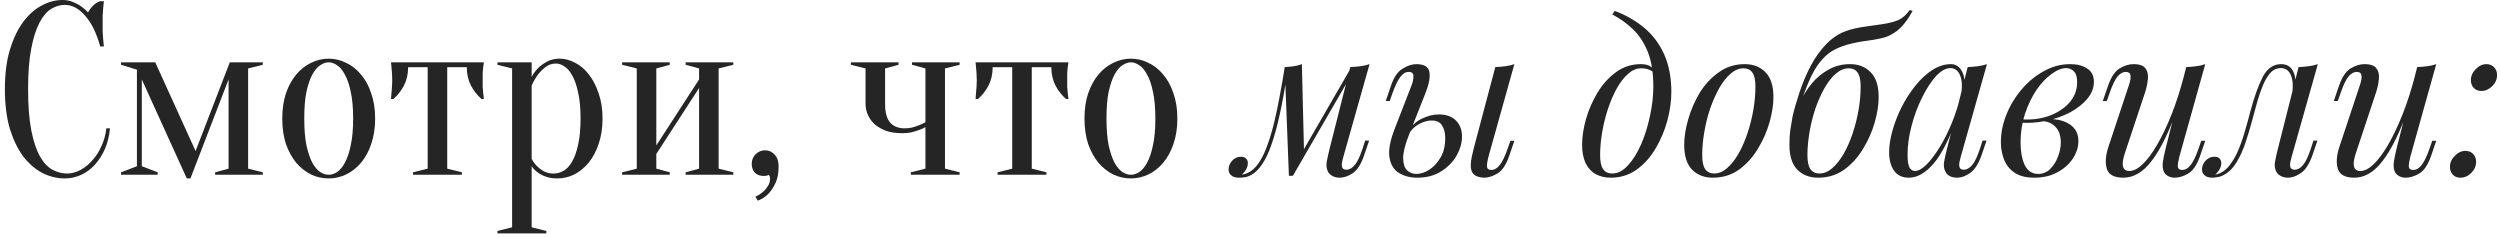
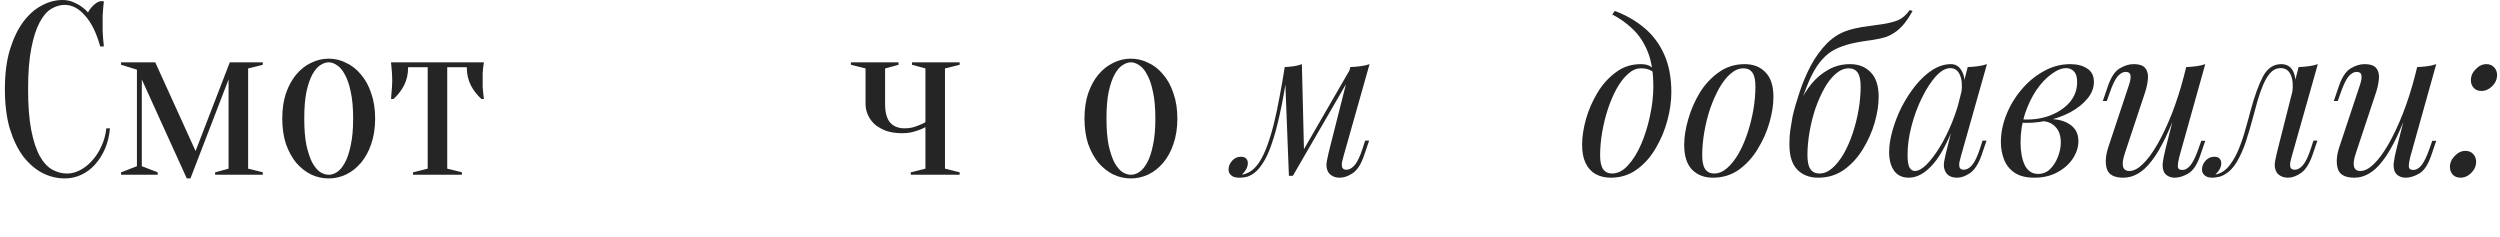
<svg xmlns="http://www.w3.org/2000/svg" width="358" height="34" viewBox="0 0 358 34" fill="none">
  <path d="M9.274 0.7C8.621 0.7 7.979 0.887 7.349 1.26C6.719 1.633 6.159 2.287 5.669 3.22C5.179 4.13 4.783 5.367 4.479 6.93C4.176 8.47 4.024 10.418 4.024 12.775C4.024 15.132 4.176 17.092 4.479 18.655C4.783 20.195 5.191 21.432 5.704 22.365C6.218 23.275 6.813 23.917 7.489 24.29C8.166 24.663 8.878 24.85 9.624 24.85C10.231 24.85 10.849 24.687 11.479 24.36C12.109 24.033 12.681 23.578 13.194 22.995C13.731 22.412 14.174 21.723 14.524 20.93C14.898 20.137 15.131 19.285 15.224 18.375H15.749C15.656 19.425 15.423 20.393 15.049 21.28C14.676 22.143 14.198 22.902 13.614 23.555C13.054 24.185 12.401 24.675 11.654 25.025C10.908 25.375 10.114 25.55 9.274 25.55C8.178 25.55 7.116 25.293 6.089 24.78C5.063 24.243 4.141 23.45 3.324 22.4C2.531 21.327 1.889 19.997 1.399 18.41C0.933 16.8 0.699 14.922 0.699 12.775C0.699 10.628 0.933 8.762 1.399 7.175C1.889 5.565 2.519 4.235 3.289 3.185C4.083 2.112 4.969 1.318 5.949 0.805C6.929 0.268 7.921 0 8.924 0C9.484 0 9.986 0.093 10.429 0.28C10.896 0.467 11.293 0.677 11.619 0.91C11.993 1.167 12.319 1.458 12.599 1.785C12.786 1.435 13.031 1.108 13.334 0.805C13.661 0.478 13.999 0.268 14.349 0.175H14.874C14.828 0.525 14.793 0.875 14.769 1.225C14.746 1.552 14.723 1.902 14.699 2.275C14.699 2.625 14.699 2.975 14.699 3.325C14.699 3.722 14.699 4.118 14.699 4.515C14.723 4.888 14.746 5.238 14.769 5.565C14.793 5.938 14.828 6.3 14.874 6.65H14.349C13.813 4.713 13.089 3.243 12.179 2.24C11.293 1.213 10.324 0.7 9.274 0.7Z" fill="#262525" />
  <path d="M17.332 8.925H22.232L28.007 21.63L32.907 8.925H37.632V9.275L35.532 9.8V24.15L37.632 24.675V25.025H30.807V24.675L32.732 24.15V11.375L27.272 25.55H26.747L20.307 11.375V23.8L22.582 24.675V25.025H17.332V24.675L19.607 23.8V9.975L17.332 9.275V8.925Z" fill="#262525" />
  <path d="M47.07 8.925C46.673 8.925 46.265 9.065 45.845 9.345C45.448 9.602 45.075 10.045 44.725 10.675C44.398 11.282 44.118 12.098 43.885 13.125C43.675 14.152 43.57 15.435 43.57 16.975C43.57 18.515 43.675 19.798 43.885 20.825C44.118 21.852 44.398 22.68 44.725 23.31C45.075 23.917 45.448 24.36 45.845 24.64C46.265 24.897 46.673 25.025 47.07 25.025C47.467 25.025 47.863 24.897 48.26 24.64C48.68 24.36 49.053 23.917 49.38 23.31C49.73 22.68 50.01 21.852 50.22 20.825C50.453 19.798 50.57 18.515 50.57 16.975C50.57 15.435 50.453 14.152 50.22 13.125C50.01 12.098 49.73 11.282 49.38 10.675C49.053 10.045 48.68 9.602 48.26 9.345C47.863 9.065 47.467 8.925 47.07 8.925ZM47.07 8.4C47.934 8.4 48.762 8.598 49.555 8.995C50.372 9.368 51.084 9.928 51.69 10.675C52.32 11.398 52.81 12.297 53.16 13.37C53.533 14.42 53.72 15.622 53.72 16.975C53.72 18.328 53.533 19.542 53.16 20.615C52.81 21.665 52.32 22.563 51.69 23.31C51.084 24.033 50.372 24.593 49.555 24.99C48.762 25.363 47.934 25.55 47.07 25.55C46.184 25.55 45.343 25.363 44.55 24.99C43.757 24.593 43.045 24.033 42.415 23.31C41.809 22.563 41.319 21.665 40.945 20.615C40.595 19.542 40.42 18.328 40.42 16.975C40.42 15.622 40.595 14.42 40.945 13.37C41.319 12.297 41.809 11.398 42.415 10.675C43.045 9.928 43.757 9.368 44.55 8.995C45.343 8.598 46.184 8.4 47.07 8.4Z" fill="#262525" />
  <path d="M69.294 8.925C69.247 9.158 69.212 9.403 69.189 9.66C69.165 9.893 69.142 10.173 69.119 10.5C69.119 10.803 69.119 11.153 69.119 11.55C69.119 11.807 69.119 12.098 69.119 12.425C69.142 12.728 69.165 13.008 69.189 13.265C69.212 13.568 69.247 13.872 69.294 14.175H68.944C68.337 13.638 67.835 12.997 67.439 12.25C67.042 11.48 66.844 10.605 66.844 9.625H64.044V24.15L66.144 24.675V25.025H59.144V24.675L61.244 24.15V9.625H58.444C58.444 10.605 58.245 11.48 57.849 12.25C57.452 12.997 56.95 13.638 56.344 14.175H55.994C56.017 13.872 56.04 13.568 56.064 13.265C56.087 13.008 56.11 12.728 56.134 12.425C56.157 12.098 56.169 11.807 56.169 11.55C56.169 11.153 56.157 10.803 56.134 10.5C56.11 10.173 56.087 9.893 56.064 9.66C56.04 9.403 56.017 9.158 55.994 8.925H69.294Z" fill="#262525" />
-   <path d="M73.334 9.8L71.234 9.275V8.925H76.134V11.025C76.367 10.558 76.682 10.127 77.079 9.73C77.406 9.403 77.826 9.1 78.339 8.82C78.852 8.54 79.459 8.4 80.159 8.4C80.906 8.4 81.641 8.598 82.364 8.995C83.111 9.368 83.764 9.928 84.324 10.675C84.907 11.398 85.374 12.297 85.724 13.37C86.097 14.42 86.284 15.622 86.284 16.975C86.284 18.328 86.097 19.542 85.724 20.615C85.374 21.665 84.895 22.563 84.289 23.31C83.682 24.033 82.994 24.593 82.224 24.99C81.454 25.363 80.649 25.55 79.809 25.55C79.132 25.55 78.561 25.457 78.094 25.27C77.65 25.107 77.277 24.908 76.974 24.675C76.624 24.418 76.344 24.127 76.134 23.8V32.55L78.234 33.075V33.425H71.234V33.075L73.334 32.55V9.8ZM79.284 24.85C79.774 24.85 80.24 24.722 80.684 24.465C81.15 24.208 81.559 23.777 81.909 23.17C82.282 22.54 82.574 21.723 82.784 20.72C83.017 19.717 83.134 18.468 83.134 16.975C83.134 15.482 83.017 14.233 82.784 13.23C82.574 12.227 82.294 11.422 81.944 10.815C81.617 10.208 81.244 9.777 80.824 9.52C80.427 9.24 80.031 9.1 79.634 9.1C79.05 9.1 78.549 9.263 78.129 9.59C77.709 9.917 77.347 10.278 77.044 10.675C76.694 11.142 76.391 11.667 76.134 12.25V22.75C76.344 23.147 76.6 23.497 76.904 23.8C77.16 24.057 77.487 24.302 77.884 24.535C78.281 24.745 78.747 24.85 79.284 24.85Z" fill="#262525" />
-   <path d="M98.184 9.275V8.925H105.009V9.275L102.909 9.8V24.15L105.009 24.675V25.025H98.184V24.675L100.109 24.15V12.6L93.984 22.05V24.15L95.909 24.675V25.025H89.084V24.675L91.184 24.15V9.8L89.084 9.275V8.925H95.909V9.275L93.984 9.8V20.825L100.109 11.375V9.8L98.184 9.275Z" fill="#262525" />
-   <path d="M109.572 21.525C110.109 21.525 110.564 21.735 110.937 22.155C111.311 22.552 111.497 23.1 111.497 23.8C111.497 24.827 111.334 25.655 111.007 26.285C110.704 26.915 110.366 27.417 109.992 27.79C109.572 28.21 109.082 28.525 108.522 28.735L108.172 28.175C108.569 27.988 108.919 27.767 109.222 27.51C109.479 27.3 109.712 27.032 109.922 26.705C110.156 26.378 110.272 25.993 110.272 25.55C110.272 25.457 110.261 25.375 110.237 25.305C110.214 25.258 110.191 25.212 110.167 25.165L110.097 25.025C110.051 25.072 109.981 25.107 109.887 25.13C109.701 25.177 109.537 25.2 109.397 25.2C108.861 25.2 108.429 25.048 108.102 24.745C107.799 24.418 107.647 23.987 107.647 23.45C107.647 22.913 107.834 22.458 108.207 22.085C108.581 21.712 109.036 21.525 109.572 21.525Z" fill="#262525" />
  <path d="M132.521 18.2C132.194 18.387 131.856 18.538 131.506 18.655C131.179 18.772 130.817 18.877 130.421 18.97C130.047 19.04 129.639 19.075 129.196 19.075C128.356 19.075 127.609 18.97 126.956 18.76C126.326 18.527 125.777 18.223 125.311 17.85C124.867 17.453 124.529 16.998 124.296 16.485C124.062 15.972 123.946 15.435 123.946 14.875V9.8L121.846 9.275V8.925H128.671V9.275L126.746 9.8V14.875C126.746 16.112 126.991 17.01 127.481 17.57C127.971 18.107 128.659 18.375 129.546 18.375C129.896 18.375 130.246 18.34 130.596 18.27C130.946 18.177 131.261 18.072 131.541 17.955C131.867 17.838 132.194 17.687 132.521 17.5V9.8L130.596 9.275V8.925H137.421V9.275L135.321 9.8V24.15L137.421 24.675V25.025H130.421V24.675L132.521 24.15V18.2Z" fill="#262525" />
-   <path d="M153 8.925C152.953 9.158 152.918 9.403 152.895 9.66C152.871 9.893 152.848 10.173 152.825 10.5C152.825 10.803 152.825 11.153 152.825 11.55C152.825 11.807 152.825 12.098 152.825 12.425C152.848 12.728 152.871 13.008 152.895 13.265C152.918 13.568 152.953 13.872 153 14.175H152.65C152.043 13.638 151.541 12.997 151.145 12.25C150.748 11.48 150.55 10.605 150.55 9.625H147.75V24.15L149.85 24.675V25.025H142.85V24.675L144.95 24.15V9.625H142.15C142.15 10.605 141.951 11.48 141.555 12.25C141.158 12.997 140.656 13.638 140.05 14.175H139.7C139.723 13.872 139.746 13.568 139.77 13.265C139.793 13.008 139.816 12.728 139.84 12.425C139.863 12.098 139.875 11.807 139.875 11.55C139.875 11.153 139.863 10.803 139.84 10.5C139.816 10.173 139.793 9.893 139.77 9.66C139.746 9.403 139.723 9.158 139.7 8.925H153Z" fill="#262525" />
  <path d="M161.948 8.925C161.551 8.925 161.143 9.065 160.723 9.345C160.326 9.602 159.953 10.045 159.603 10.675C159.276 11.282 158.996 12.098 158.763 13.125C158.553 14.152 158.448 15.435 158.448 16.975C158.448 18.515 158.553 19.798 158.763 20.825C158.996 21.852 159.276 22.68 159.603 23.31C159.953 23.917 160.326 24.36 160.723 24.64C161.143 24.897 161.551 25.025 161.948 25.025C162.345 25.025 162.741 24.897 163.138 24.64C163.558 24.36 163.931 23.917 164.258 23.31C164.608 22.68 164.888 21.852 165.098 20.825C165.331 19.798 165.448 18.515 165.448 16.975C165.448 15.435 165.331 14.152 165.098 13.125C164.888 12.098 164.608 11.282 164.258 10.675C163.931 10.045 163.558 9.602 163.138 9.345C162.741 9.065 162.345 8.925 161.948 8.925ZM161.948 8.4C162.811 8.4 163.64 8.598 164.433 8.995C165.25 9.368 165.961 9.928 166.568 10.675C167.198 11.398 167.688 12.297 168.038 13.37C168.411 14.42 168.598 15.622 168.598 16.975C168.598 18.328 168.411 19.542 168.038 20.615C167.688 21.665 167.198 22.563 166.568 23.31C165.961 24.033 165.25 24.593 164.433 24.99C163.64 25.363 162.811 25.55 161.948 25.55C161.061 25.55 160.221 25.363 159.428 24.99C158.635 24.593 157.923 24.033 157.293 23.31C156.686 22.563 156.196 21.665 155.823 20.615C155.473 19.542 155.298 18.328 155.298 16.975C155.298 15.622 155.473 14.42 155.823 13.37C156.196 12.297 156.686 11.398 157.293 10.675C157.923 9.928 158.635 9.368 159.428 8.995C160.221 8.598 161.061 8.4 161.948 8.4Z" fill="#262525" />
  <path d="M192.371 22.445C192.331 22.625 192.271 22.865 192.191 23.165C192.131 23.445 192.131 23.705 192.191 23.945C192.271 24.185 192.481 24.305 192.821 24.305C193.221 24.305 193.611 24.085 193.991 23.645C194.371 23.205 194.751 22.405 195.131 21.245L195.491 20.135H196.061L195.311 22.325C194.891 23.545 194.351 24.375 193.691 24.815C193.051 25.235 192.441 25.445 191.861 25.445C191.481 25.445 191.151 25.375 190.871 25.235C190.591 25.095 190.371 24.905 190.211 24.665C189.951 24.205 189.881 23.675 190.001 23.075C190.121 22.455 190.261 21.835 190.421 21.215L193.361 9.605C193.841 9.585 194.321 9.545 194.801 9.485C195.281 9.425 195.721 9.325 196.121 9.185L192.371 22.445ZM184.301 10.565C183.981 12.785 183.631 14.735 183.251 16.415C182.891 18.075 182.501 19.495 182.081 20.675C181.681 21.855 181.231 22.805 180.731 23.525C180.251 24.245 179.731 24.755 179.171 25.055C178.851 25.235 178.531 25.345 178.211 25.385C177.891 25.425 177.631 25.445 177.431 25.445C176.931 25.445 176.561 25.335 176.321 25.115C176.061 24.915 175.931 24.635 175.931 24.275C175.931 23.815 176.101 23.395 176.441 23.015C176.781 22.635 177.201 22.445 177.701 22.445C178.041 22.445 178.291 22.535 178.451 22.715C178.611 22.875 178.691 23.095 178.691 23.375C178.691 23.655 178.611 23.945 178.451 24.245C178.291 24.525 178.091 24.775 177.851 24.995C177.871 24.995 177.881 24.995 177.881 24.995C178.261 24.955 178.671 24.795 179.111 24.515C179.611 24.175 180.061 23.675 180.461 23.015C180.861 22.355 181.221 21.565 181.541 20.645C181.881 19.705 182.191 18.655 182.471 17.495C182.751 16.335 183.011 15.095 183.251 13.775C183.511 12.435 183.751 11.045 183.971 9.605L184.301 10.565ZM184.571 25.175L183.971 9.605C184.411 9.585 184.841 9.545 185.261 9.485C185.681 9.425 186.071 9.325 186.431 9.185L186.731 21.545L185.141 25.175H184.571ZM185.441 23.585L193.451 9.725L193.901 10.055L185.141 25.175L185.441 23.585Z" fill="#262525" />
-   <path d="M213.138 22.475C212.998 23.015 212.928 23.465 212.928 23.825C212.948 24.165 213.158 24.335 213.558 24.335C213.998 24.335 214.398 24.105 214.758 23.645C215.138 23.165 215.518 22.375 215.898 21.275L216.288 20.165H216.858L216.108 22.355C215.668 23.615 215.108 24.445 214.428 24.845C213.748 25.245 213.128 25.445 212.568 25.445C212.228 25.445 211.888 25.385 211.548 25.265C211.208 25.145 210.958 24.935 210.798 24.635C210.658 24.355 210.598 23.955 210.618 23.435C210.658 22.895 210.798 22.165 211.038 21.245L214.128 9.605C214.628 9.585 215.108 9.545 215.568 9.485C216.048 9.425 216.478 9.325 216.858 9.185L213.138 22.475ZM206.028 16.385C207.088 16.385 207.908 16.675 208.488 17.255C209.068 17.835 209.358 18.605 209.358 19.565C209.358 20.465 209.098 21.375 208.578 22.295C208.058 23.195 207.318 23.945 206.358 24.545C205.418 25.145 204.278 25.445 202.938 25.445C201.958 25.445 201.098 25.225 200.358 24.785C199.618 24.345 199.158 23.615 198.978 22.595C198.798 21.555 199.048 20.165 199.728 18.425L202.158 12.155C202.318 11.755 202.398 11.345 202.398 10.925C202.418 10.505 202.188 10.295 201.708 10.295C201.268 10.295 200.868 10.545 200.508 11.045C200.148 11.525 199.778 12.295 199.398 13.355L199.008 14.465H198.438L199.188 12.275C199.588 11.075 200.138 10.265 200.838 9.845C201.538 9.405 202.198 9.185 202.818 9.185C203.918 9.185 204.538 9.545 204.678 10.265C204.838 10.985 204.648 12.025 204.108 13.385L201.768 19.295C201.208 20.715 200.928 21.835 200.928 22.655C200.948 23.475 201.138 24.055 201.498 24.395C201.878 24.735 202.318 24.905 202.818 24.905C203.438 24.905 204.058 24.705 204.678 24.305C205.318 23.885 205.858 23.295 206.298 22.535C206.738 21.775 206.958 20.865 206.958 19.805C206.958 19.045 206.808 18.435 206.508 17.975C206.228 17.495 205.728 17.255 205.008 17.255C204.448 17.255 203.848 17.425 203.208 17.765C202.568 18.105 202.068 18.605 201.708 19.265L201.528 18.935C202.108 18.015 202.808 17.365 203.628 16.985C204.468 16.585 205.268 16.385 206.028 16.385Z" fill="#262525" />
  <path d="M236.757 12.395C236.757 10.375 236.487 8.705 235.947 7.385C235.407 6.065 234.687 4.985 233.787 4.145C232.907 3.305 231.937 2.615 230.877 2.075L231.237 1.565C232.837 2.165 234.247 2.975 235.467 3.995C236.687 5.015 237.637 6.285 238.317 7.805C238.997 9.325 239.337 11.125 239.337 13.205C239.337 14.485 239.147 15.835 238.767 17.255C238.387 18.675 237.827 20.005 237.087 21.245C236.367 22.485 235.467 23.495 234.387 24.275C233.307 25.055 232.067 25.445 230.667 25.445C229.847 25.445 229.127 25.275 228.507 24.935C227.887 24.595 227.407 24.075 227.067 23.375C226.727 22.675 226.557 21.795 226.557 20.735C226.557 19.635 226.737 18.425 227.097 17.105C227.477 15.765 228.027 14.495 228.747 13.295C229.467 12.095 230.347 11.115 231.387 10.355C232.427 9.575 233.617 9.185 234.957 9.185C235.597 9.185 236.077 9.305 236.397 9.545C236.717 9.765 236.977 9.985 237.177 10.205L236.967 10.565C236.767 10.305 236.507 10.115 236.187 9.995C235.887 9.855 235.477 9.785 234.957 9.785C234.337 9.785 233.737 10.045 233.157 10.565C232.577 11.065 232.037 11.755 231.537 12.635C231.057 13.495 230.637 14.465 230.277 15.545C229.917 16.625 229.637 17.745 229.437 18.905C229.237 20.065 229.137 21.175 229.137 22.235C229.137 23.135 229.277 23.795 229.557 24.215C229.857 24.635 230.287 24.845 230.847 24.845C231.667 24.845 232.427 24.455 233.127 23.675C233.847 22.895 234.477 21.885 235.017 20.645C235.557 19.385 235.977 18.035 236.277 16.595C236.597 15.135 236.757 13.735 236.757 12.395Z" fill="#262525" />
  <path d="M249.666 9.785C249.026 9.785 248.406 10.045 247.806 10.565C247.226 11.065 246.686 11.755 246.186 12.635C245.706 13.495 245.276 14.465 244.896 15.545C244.536 16.625 244.256 17.745 244.056 18.905C243.856 20.065 243.756 21.175 243.756 22.235C243.756 23.135 243.896 23.795 244.176 24.215C244.476 24.635 244.906 24.845 245.466 24.845C246.106 24.845 246.716 24.595 247.296 24.095C247.896 23.575 248.446 22.885 248.946 22.025C249.446 21.145 249.876 20.165 250.236 19.085C250.596 18.005 250.876 16.895 251.076 15.755C251.276 14.595 251.376 13.475 251.376 12.395C251.376 11.475 251.236 10.815 250.956 10.415C250.676 9.995 250.246 9.785 249.666 9.785ZM241.176 20.735C241.176 19.635 241.366 18.425 241.746 17.105C242.126 15.765 242.676 14.495 243.396 13.295C244.136 12.095 245.046 11.115 246.126 10.355C247.206 9.575 248.446 9.185 249.846 9.185C251.086 9.185 252.076 9.575 252.816 10.355C253.576 11.115 253.956 12.295 253.956 13.895C253.956 14.995 253.766 16.215 253.386 17.555C253.006 18.875 252.446 20.135 251.706 21.335C250.986 22.535 250.086 23.525 249.006 24.305C247.926 25.065 246.686 25.445 245.286 25.445C244.046 25.445 243.046 25.055 242.286 24.275C241.546 23.495 241.176 22.315 241.176 20.735Z" fill="#262525" />
  <path d="M256.245 20.705C256.245 19.885 256.285 19.205 256.365 18.665C256.445 18.105 256.555 17.445 256.695 16.685C256.935 15.645 257.265 14.495 257.685 13.235C258.105 11.955 258.635 10.695 259.275 9.455C259.935 8.215 260.715 7.135 261.615 6.215C262.095 5.735 262.635 5.315 263.235 4.955C263.855 4.595 264.635 4.305 265.575 4.085C266.275 3.925 266.975 3.805 267.675 3.725C268.375 3.625 269.015 3.535 269.595 3.455C270.495 3.315 271.235 3.125 271.815 2.885C272.415 2.625 272.965 2.145 273.465 1.445L273.885 1.565C273.525 2.225 273.155 2.795 272.775 3.275C272.415 3.735 272.015 4.135 271.575 4.475C271.075 4.835 270.585 5.105 270.105 5.285C269.625 5.445 269.005 5.585 268.245 5.705C267.745 5.785 267.265 5.855 266.805 5.915C266.365 5.975 265.795 6.085 265.095 6.245C264.255 6.445 263.495 6.715 262.815 7.055C262.155 7.375 261.545 7.845 260.985 8.465C260.425 9.065 259.895 9.865 259.395 10.865C258.915 11.865 258.415 13.135 257.895 14.675L256.245 20.705ZM264.735 9.785C264.095 9.785 263.475 10.045 262.875 10.565C262.295 11.065 261.755 11.755 261.255 12.635C260.775 13.495 260.345 14.465 259.965 15.545C259.605 16.625 259.325 17.745 259.125 18.905C258.925 20.065 258.825 21.175 258.825 22.235C258.825 23.135 258.965 23.795 259.245 24.215C259.545 24.635 259.975 24.845 260.535 24.845C261.175 24.845 261.785 24.595 262.365 24.095C262.965 23.575 263.515 22.885 264.015 22.025C264.515 21.145 264.945 20.165 265.305 19.085C265.665 18.005 265.945 16.895 266.145 15.755C266.345 14.595 266.445 13.475 266.445 12.395C266.445 11.475 266.305 10.815 266.025 10.415C265.745 9.995 265.315 9.785 264.735 9.785ZM256.245 20.735C256.245 19.855 256.365 18.895 256.605 17.855C256.845 16.815 257.205 15.785 257.685 14.765C258.165 13.745 258.745 12.815 259.425 11.975C260.125 11.135 260.935 10.465 261.855 9.965C262.775 9.445 263.795 9.185 264.915 9.185C266.155 9.185 267.145 9.575 267.885 10.355C268.645 11.115 269.025 12.295 269.025 13.895C269.025 14.995 268.835 16.215 268.455 17.555C268.075 18.875 267.515 20.135 266.775 21.335C266.055 22.535 265.155 23.525 264.075 24.305C262.995 25.065 261.755 25.445 260.355 25.445C259.115 25.445 258.115 25.055 257.355 24.275C256.615 23.495 256.245 22.315 256.245 20.735Z" fill="#262525" />
  <path d="M274.213 24.485C274.693 24.485 275.243 24.185 275.863 23.585C276.483 22.965 277.113 22.135 277.753 21.095C278.393 20.055 278.983 18.875 279.523 17.555C280.063 16.235 280.493 14.865 280.813 13.445L280.303 16.685C279.163 19.885 278.013 22.145 276.853 23.465C275.713 24.785 274.543 25.445 273.343 25.445C272.403 25.445 271.693 25.105 271.213 24.425C270.753 23.745 270.523 22.875 270.523 21.815C270.523 20.855 270.683 19.815 271.003 18.695C271.323 17.555 271.763 16.425 272.323 15.305C272.903 14.185 273.563 13.165 274.303 12.245C275.043 11.325 275.843 10.585 276.703 10.025C277.583 9.465 278.473 9.185 279.373 9.185C280.073 9.185 280.603 9.535 280.963 10.235C281.343 10.915 281.423 11.875 281.203 13.115L280.873 13.295C281.013 12.235 280.943 11.385 280.663 10.745C280.383 10.085 279.923 9.755 279.283 9.755C278.623 9.755 277.933 10.145 277.213 10.925C276.513 11.705 275.853 12.725 275.233 13.985C274.613 15.225 274.113 16.575 273.733 18.035C273.353 19.475 273.163 20.855 273.163 22.175C273.163 23.035 273.253 23.635 273.433 23.975C273.633 24.315 273.893 24.485 274.213 24.485ZM281.773 9.605C282.253 9.585 282.733 9.545 283.213 9.485C283.693 9.425 284.133 9.325 284.533 9.185L280.783 22.445C280.743 22.625 280.683 22.865 280.603 23.165C280.543 23.445 280.543 23.705 280.603 23.945C280.683 24.185 280.893 24.305 281.233 24.305C281.633 24.305 282.023 24.085 282.403 23.645C282.783 23.205 283.163 22.405 283.543 21.245L283.903 20.135H284.473L283.723 22.325C283.283 23.525 282.743 24.345 282.103 24.785C281.463 25.225 280.853 25.445 280.273 25.445C279.493 25.445 278.943 25.185 278.623 24.665C278.363 24.205 278.293 23.675 278.413 23.075C278.533 22.455 278.673 21.835 278.833 21.215L281.773 9.605Z" fill="#262525" />
  <path d="M291.866 24.905C292.526 24.905 293.096 24.675 293.576 24.215C294.056 23.735 294.426 23.155 294.686 22.475C294.966 21.775 295.106 21.085 295.106 20.405C295.106 19.445 294.856 18.705 294.356 18.185C293.856 17.645 293.206 17.365 292.406 17.345L292.226 17.165C293.106 17.005 293.956 17.005 294.776 17.165C295.616 17.325 296.296 17.655 296.816 18.155C297.356 18.655 297.626 19.345 297.626 20.225C297.626 21.065 297.366 21.885 296.846 22.685C296.326 23.485 295.586 24.145 294.626 24.665C293.686 25.185 292.586 25.445 291.326 25.445C290.126 25.445 289.176 25.205 288.476 24.725C287.776 24.245 287.276 23.615 286.976 22.835C286.676 22.055 286.526 21.225 286.526 20.345C286.526 19.045 286.786 17.745 287.306 16.445C287.826 15.125 288.546 13.925 289.466 12.845C290.386 11.745 291.446 10.865 292.646 10.205C293.846 9.525 295.116 9.185 296.456 9.185C297.456 9.185 298.266 9.395 298.886 9.815C299.526 10.215 299.846 10.855 299.846 11.735C299.846 12.595 299.526 13.405 298.886 14.165C298.266 14.905 297.436 15.555 296.396 16.115C295.356 16.655 294.206 17.055 292.946 17.315C291.686 17.575 290.426 17.655 289.166 17.555L289.346 17.075C290.726 17.195 292.026 17.055 293.246 16.655C294.486 16.235 295.496 15.605 296.276 14.765C297.056 13.905 297.446 12.905 297.446 11.765C297.446 11.045 297.296 10.535 296.996 10.235C296.696 9.915 296.326 9.755 295.886 9.755C295.246 9.755 294.546 10.035 293.786 10.595C293.026 11.135 292.306 11.895 291.626 12.875C290.966 13.855 290.416 14.995 289.976 16.295C289.556 17.575 289.346 18.945 289.346 20.405C289.346 21.725 289.546 22.805 289.946 23.645C290.366 24.485 291.006 24.905 291.866 24.905Z" fill="#262525" />
  <path d="M312.163 14.645C311.443 16.645 310.753 18.335 310.093 19.715C309.433 21.095 308.773 22.205 308.113 23.045C307.473 23.885 306.813 24.495 306.133 24.875C305.473 25.255 304.783 25.445 304.063 25.445C302.743 25.445 301.953 25.015 301.693 24.155C301.433 23.275 301.523 22.195 301.963 20.915L304.873 12.155C305.073 11.555 305.143 11.095 305.083 10.775C305.023 10.455 304.793 10.295 304.393 10.295C304.013 10.295 303.633 10.505 303.253 10.925C302.893 11.345 302.503 12.155 302.083 13.355L301.693 14.465H301.123L301.873 12.275C302.313 11.015 302.873 10.185 303.553 9.785C304.233 9.385 304.883 9.185 305.503 9.185C306.383 9.185 306.963 9.395 307.243 9.815C307.543 10.215 307.653 10.735 307.573 11.375C307.513 12.015 307.363 12.685 307.123 13.385L304.273 21.965C303.713 23.645 303.933 24.485 304.933 24.485C305.533 24.485 306.173 24.155 306.853 23.495C307.553 22.815 308.253 21.865 308.953 20.645C309.653 19.425 310.333 17.985 310.993 16.325C311.653 14.645 312.243 12.805 312.763 10.805L312.163 14.645ZM312.073 22.475C311.933 23.015 311.863 23.465 311.863 23.825C311.883 24.165 312.093 24.335 312.493 24.335C312.933 24.335 313.333 24.105 313.693 23.645C314.073 23.165 314.453 22.375 314.833 21.275L315.223 20.165H315.793L315.043 22.355C314.603 23.615 314.043 24.445 313.363 24.845C312.683 25.245 312.033 25.445 311.413 25.445C311.093 25.445 310.793 25.375 310.513 25.235C310.233 25.095 310.023 24.895 309.883 24.635C309.723 24.295 309.663 23.865 309.703 23.345C309.763 22.825 309.903 22.125 310.123 21.245L313.063 9.605C313.563 9.585 314.043 9.545 314.503 9.485C314.983 9.425 315.413 9.325 315.793 9.185L312.073 22.475Z" fill="#262525" />
  <path d="M328.165 22.445C328.125 22.625 328.065 22.865 327.985 23.165C327.925 23.445 327.925 23.705 327.985 23.945C328.065 24.185 328.275 24.305 328.615 24.305C329.015 24.305 329.405 24.085 329.785 23.645C330.165 23.205 330.545 22.405 330.925 21.245L331.285 20.135H331.855L331.105 22.325C330.665 23.525 330.125 24.345 329.485 24.785C328.845 25.225 328.235 25.445 327.655 25.445C327.275 25.445 326.945 25.375 326.665 25.235C326.385 25.095 326.165 24.905 326.005 24.665C325.745 24.205 325.675 23.675 325.795 23.075C325.915 22.455 326.055 21.835 326.215 21.215L329.155 9.605C329.635 9.585 330.115 9.545 330.595 9.485C331.075 9.425 331.515 9.325 331.915 9.185L328.165 22.445ZM317.275 24.995C318.035 24.835 318.685 24.415 319.225 23.735C319.765 23.055 320.225 22.245 320.605 21.305C320.985 20.365 321.305 19.415 321.565 18.455C321.845 17.495 322.075 16.655 322.255 15.935C322.835 13.795 323.435 12.135 324.055 10.955C324.695 9.775 325.565 9.185 326.665 9.185C327.485 9.185 328.065 9.545 328.405 10.265C328.745 10.985 328.805 11.935 328.585 13.115L328.255 13.295C328.395 12.235 328.325 11.385 328.045 10.745C327.765 10.085 327.285 9.755 326.605 9.755C326.025 9.755 325.525 9.985 325.105 10.445C324.705 10.905 324.355 11.495 324.055 12.215C323.755 12.935 323.485 13.715 323.245 14.555C323.025 15.375 322.815 16.145 322.615 16.865C322.295 18.065 321.955 19.215 321.595 20.315C321.235 21.395 320.805 22.355 320.305 23.195C319.825 24.015 319.225 24.625 318.505 25.025C318.185 25.205 317.875 25.315 317.575 25.355C317.275 25.415 317.025 25.445 316.825 25.445C316.325 25.445 315.955 25.335 315.715 25.115C315.455 24.915 315.325 24.635 315.325 24.275C315.325 23.815 315.495 23.395 315.835 23.015C316.175 22.635 316.595 22.445 317.095 22.445C317.435 22.445 317.685 22.535 317.845 22.715C318.005 22.875 318.085 23.095 318.085 23.375C318.085 23.655 318.005 23.945 317.845 24.245C317.685 24.525 317.485 24.775 317.245 24.995C317.245 24.995 317.255 24.995 317.275 24.995Z" fill="#262525" />
  <path d="M345.24 14.645C344.52 16.645 343.829 18.335 343.169 19.715C342.509 21.095 341.849 22.205 341.189 23.045C340.549 23.885 339.89 24.495 339.21 24.875C338.55 25.255 337.859 25.445 337.139 25.445C335.819 25.445 335.03 25.015 334.77 24.155C334.51 23.275 334.599 22.195 335.039 20.915L337.949 12.155C338.149 11.555 338.219 11.095 338.159 10.775C338.099 10.455 337.869 10.295 337.469 10.295C337.089 10.295 336.709 10.505 336.329 10.925C335.969 11.345 335.579 12.155 335.159 13.355L334.77 14.465H334.199L334.949 12.275C335.389 11.015 335.949 10.185 336.629 9.785C337.309 9.385 337.959 9.185 338.579 9.185C339.459 9.185 340.039 9.395 340.319 9.815C340.619 10.215 340.73 10.735 340.65 11.375C340.59 12.015 340.439 12.685 340.199 13.385L337.349 21.965C336.789 23.645 337.009 24.485 338.009 24.485C338.609 24.485 339.25 24.155 339.93 23.495C340.63 22.815 341.329 21.865 342.029 20.645C342.729 19.425 343.409 17.985 344.069 16.325C344.729 14.645 345.32 12.805 345.84 10.805L345.24 14.645ZM345.15 22.475C345.01 23.015 344.939 23.465 344.939 23.825C344.959 24.165 345.169 24.335 345.569 24.335C346.009 24.335 346.41 24.105 346.77 23.645C347.15 23.165 347.529 22.375 347.909 21.275L348.299 20.165H348.87L348.12 22.355C347.68 23.615 347.119 24.445 346.439 24.845C345.759 25.245 345.11 25.445 344.49 25.445C344.17 25.445 343.869 25.375 343.589 25.235C343.309 25.095 343.1 24.895 342.96 24.635C342.8 24.295 342.739 23.865 342.779 23.345C342.839 22.825 342.979 22.125 343.199 21.245L346.139 9.605C346.639 9.585 347.119 9.545 347.579 9.485C348.059 9.425 348.49 9.325 348.87 9.185L345.15 22.475Z" fill="#262525" />
  <path d="M353.831 11.495C353.831 10.895 354.061 10.365 354.521 9.905C354.981 9.425 355.491 9.185 356.051 9.185C356.511 9.185 356.881 9.335 357.161 9.635C357.441 9.935 357.581 10.305 357.581 10.745C357.581 11.345 357.351 11.875 356.891 12.335C356.431 12.795 355.911 13.025 355.331 13.025C354.891 13.025 354.531 12.885 354.251 12.605C353.971 12.305 353.831 11.935 353.831 11.495ZM350.831 23.915C350.831 23.315 351.061 22.785 351.521 22.325C351.981 21.845 352.491 21.605 353.051 21.605C353.511 21.605 353.881 21.755 354.161 22.055C354.441 22.355 354.581 22.725 354.581 23.165C354.581 23.765 354.351 24.295 353.891 24.755C353.431 25.215 352.911 25.445 352.331 25.445C351.891 25.445 351.531 25.305 351.251 25.025C350.971 24.725 350.831 24.355 350.831 23.915Z" fill="#262525" />
</svg>